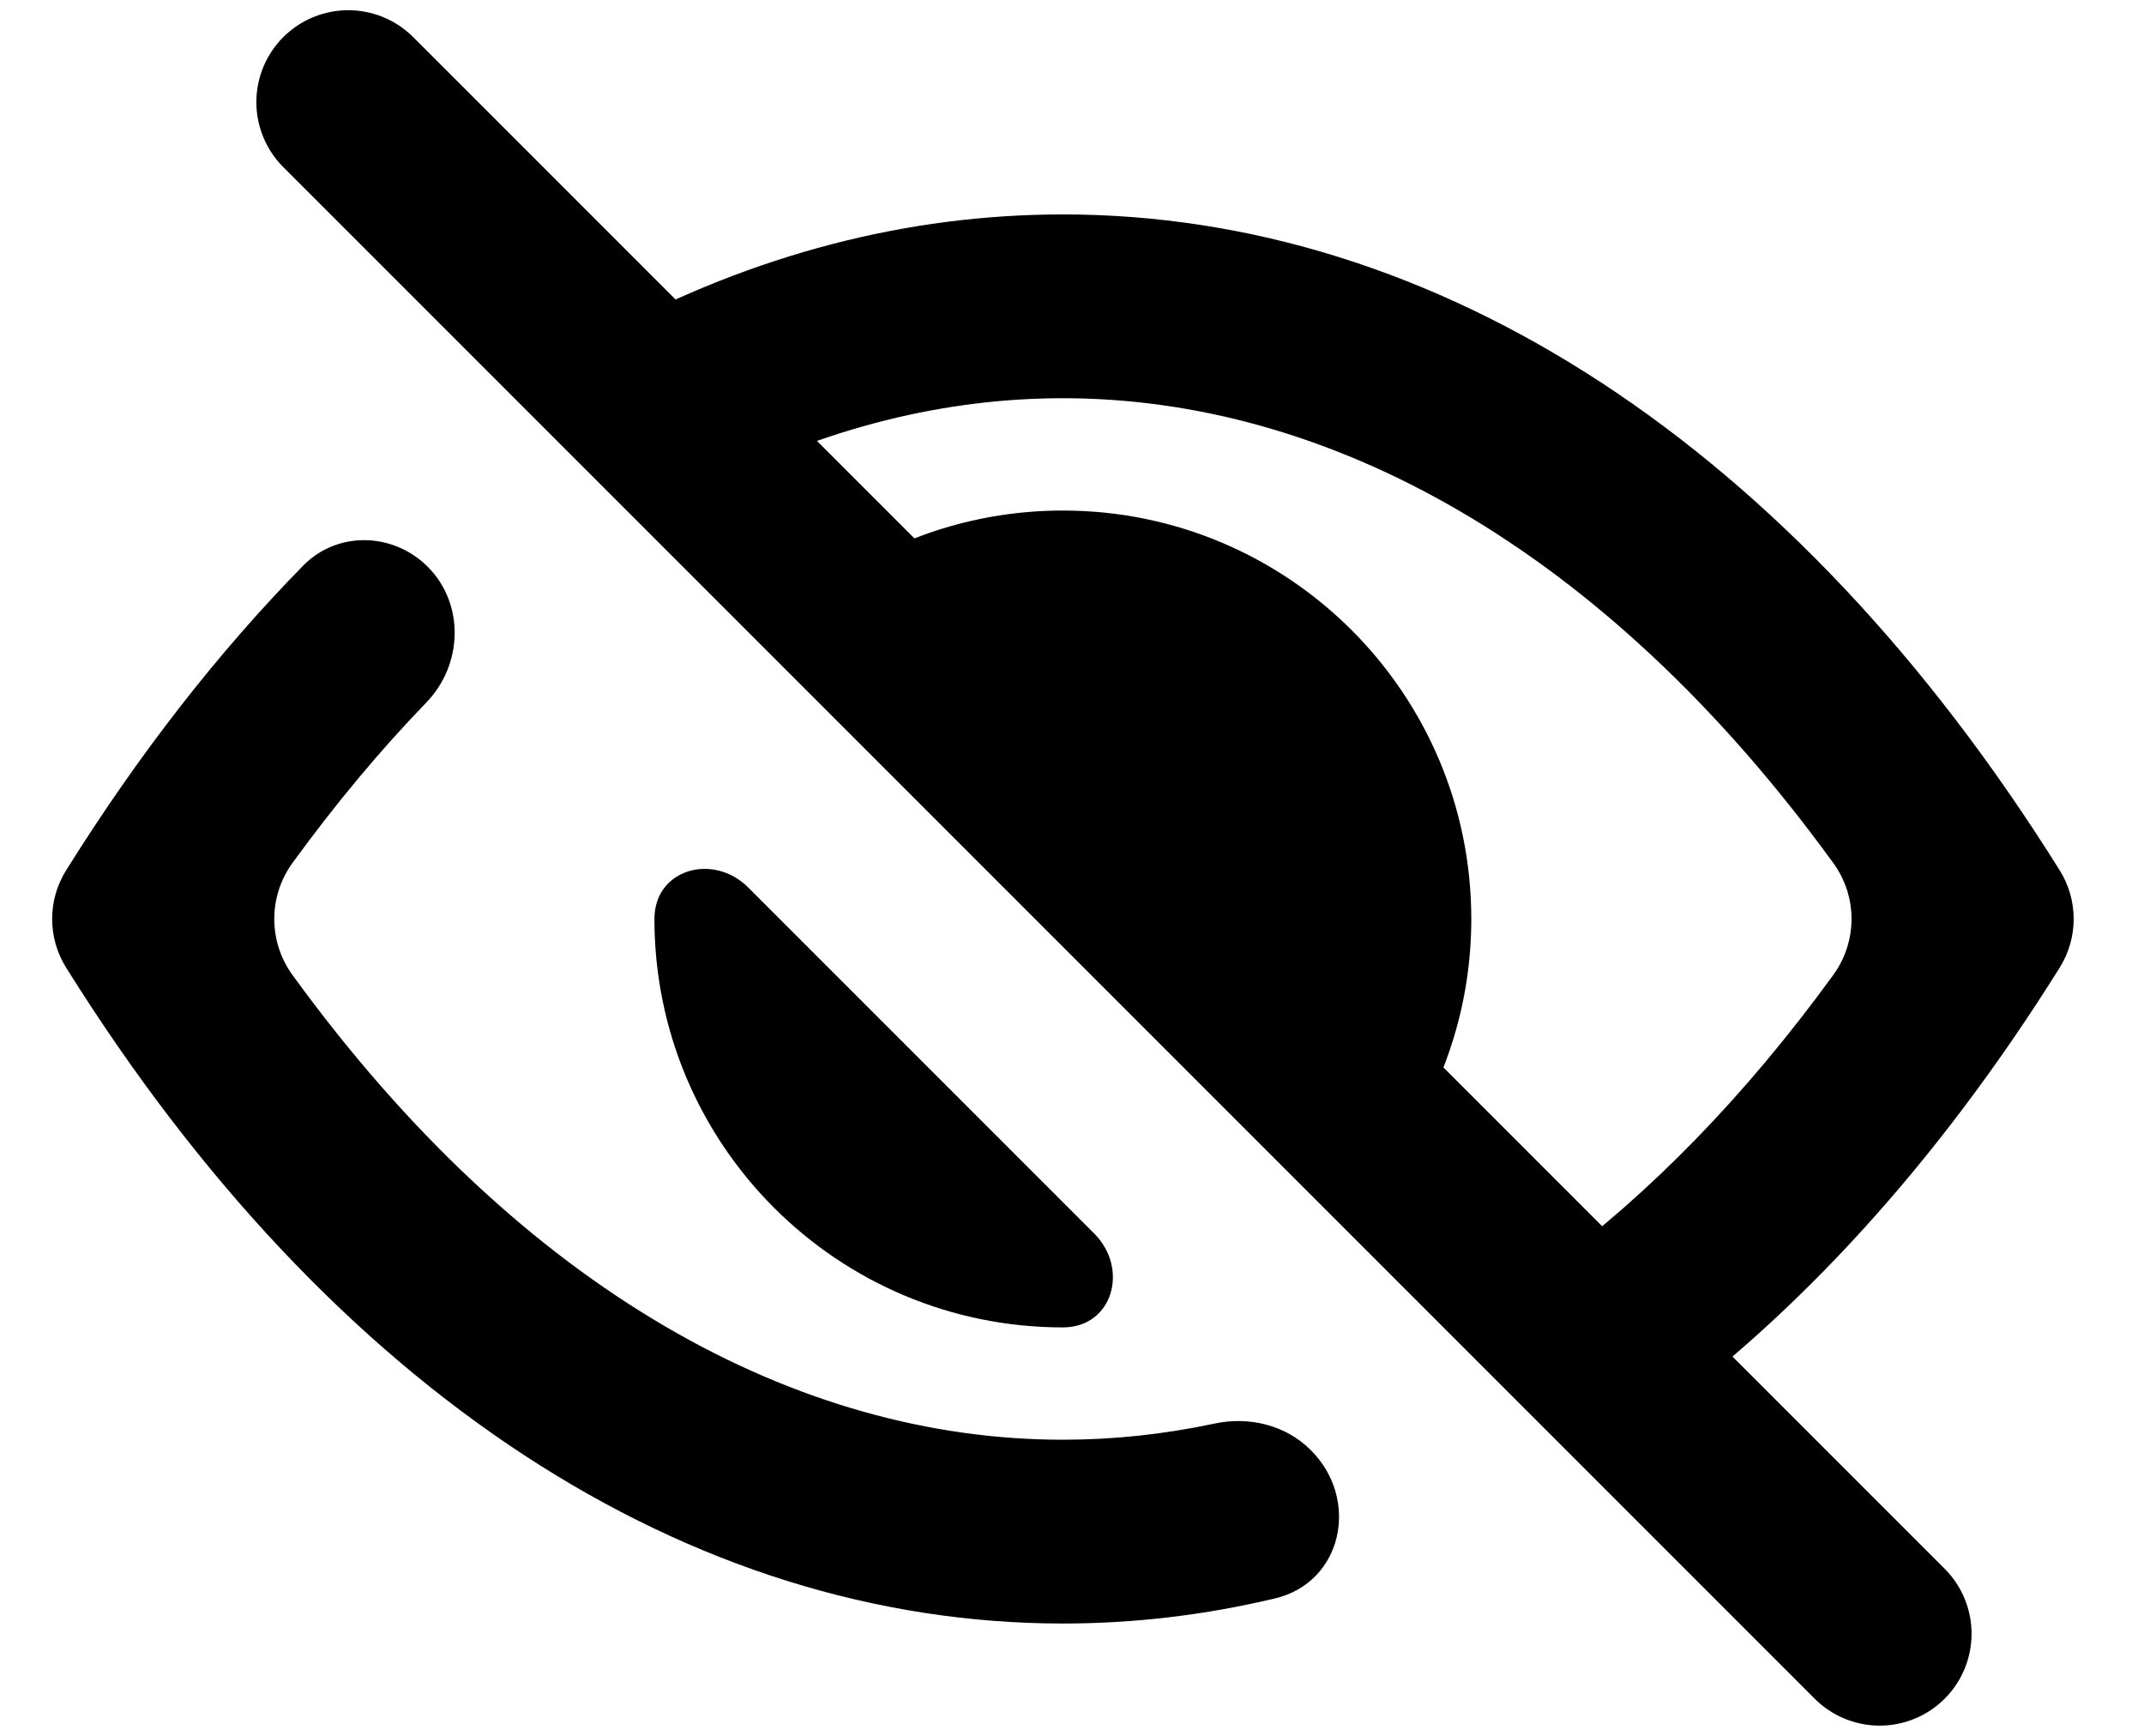
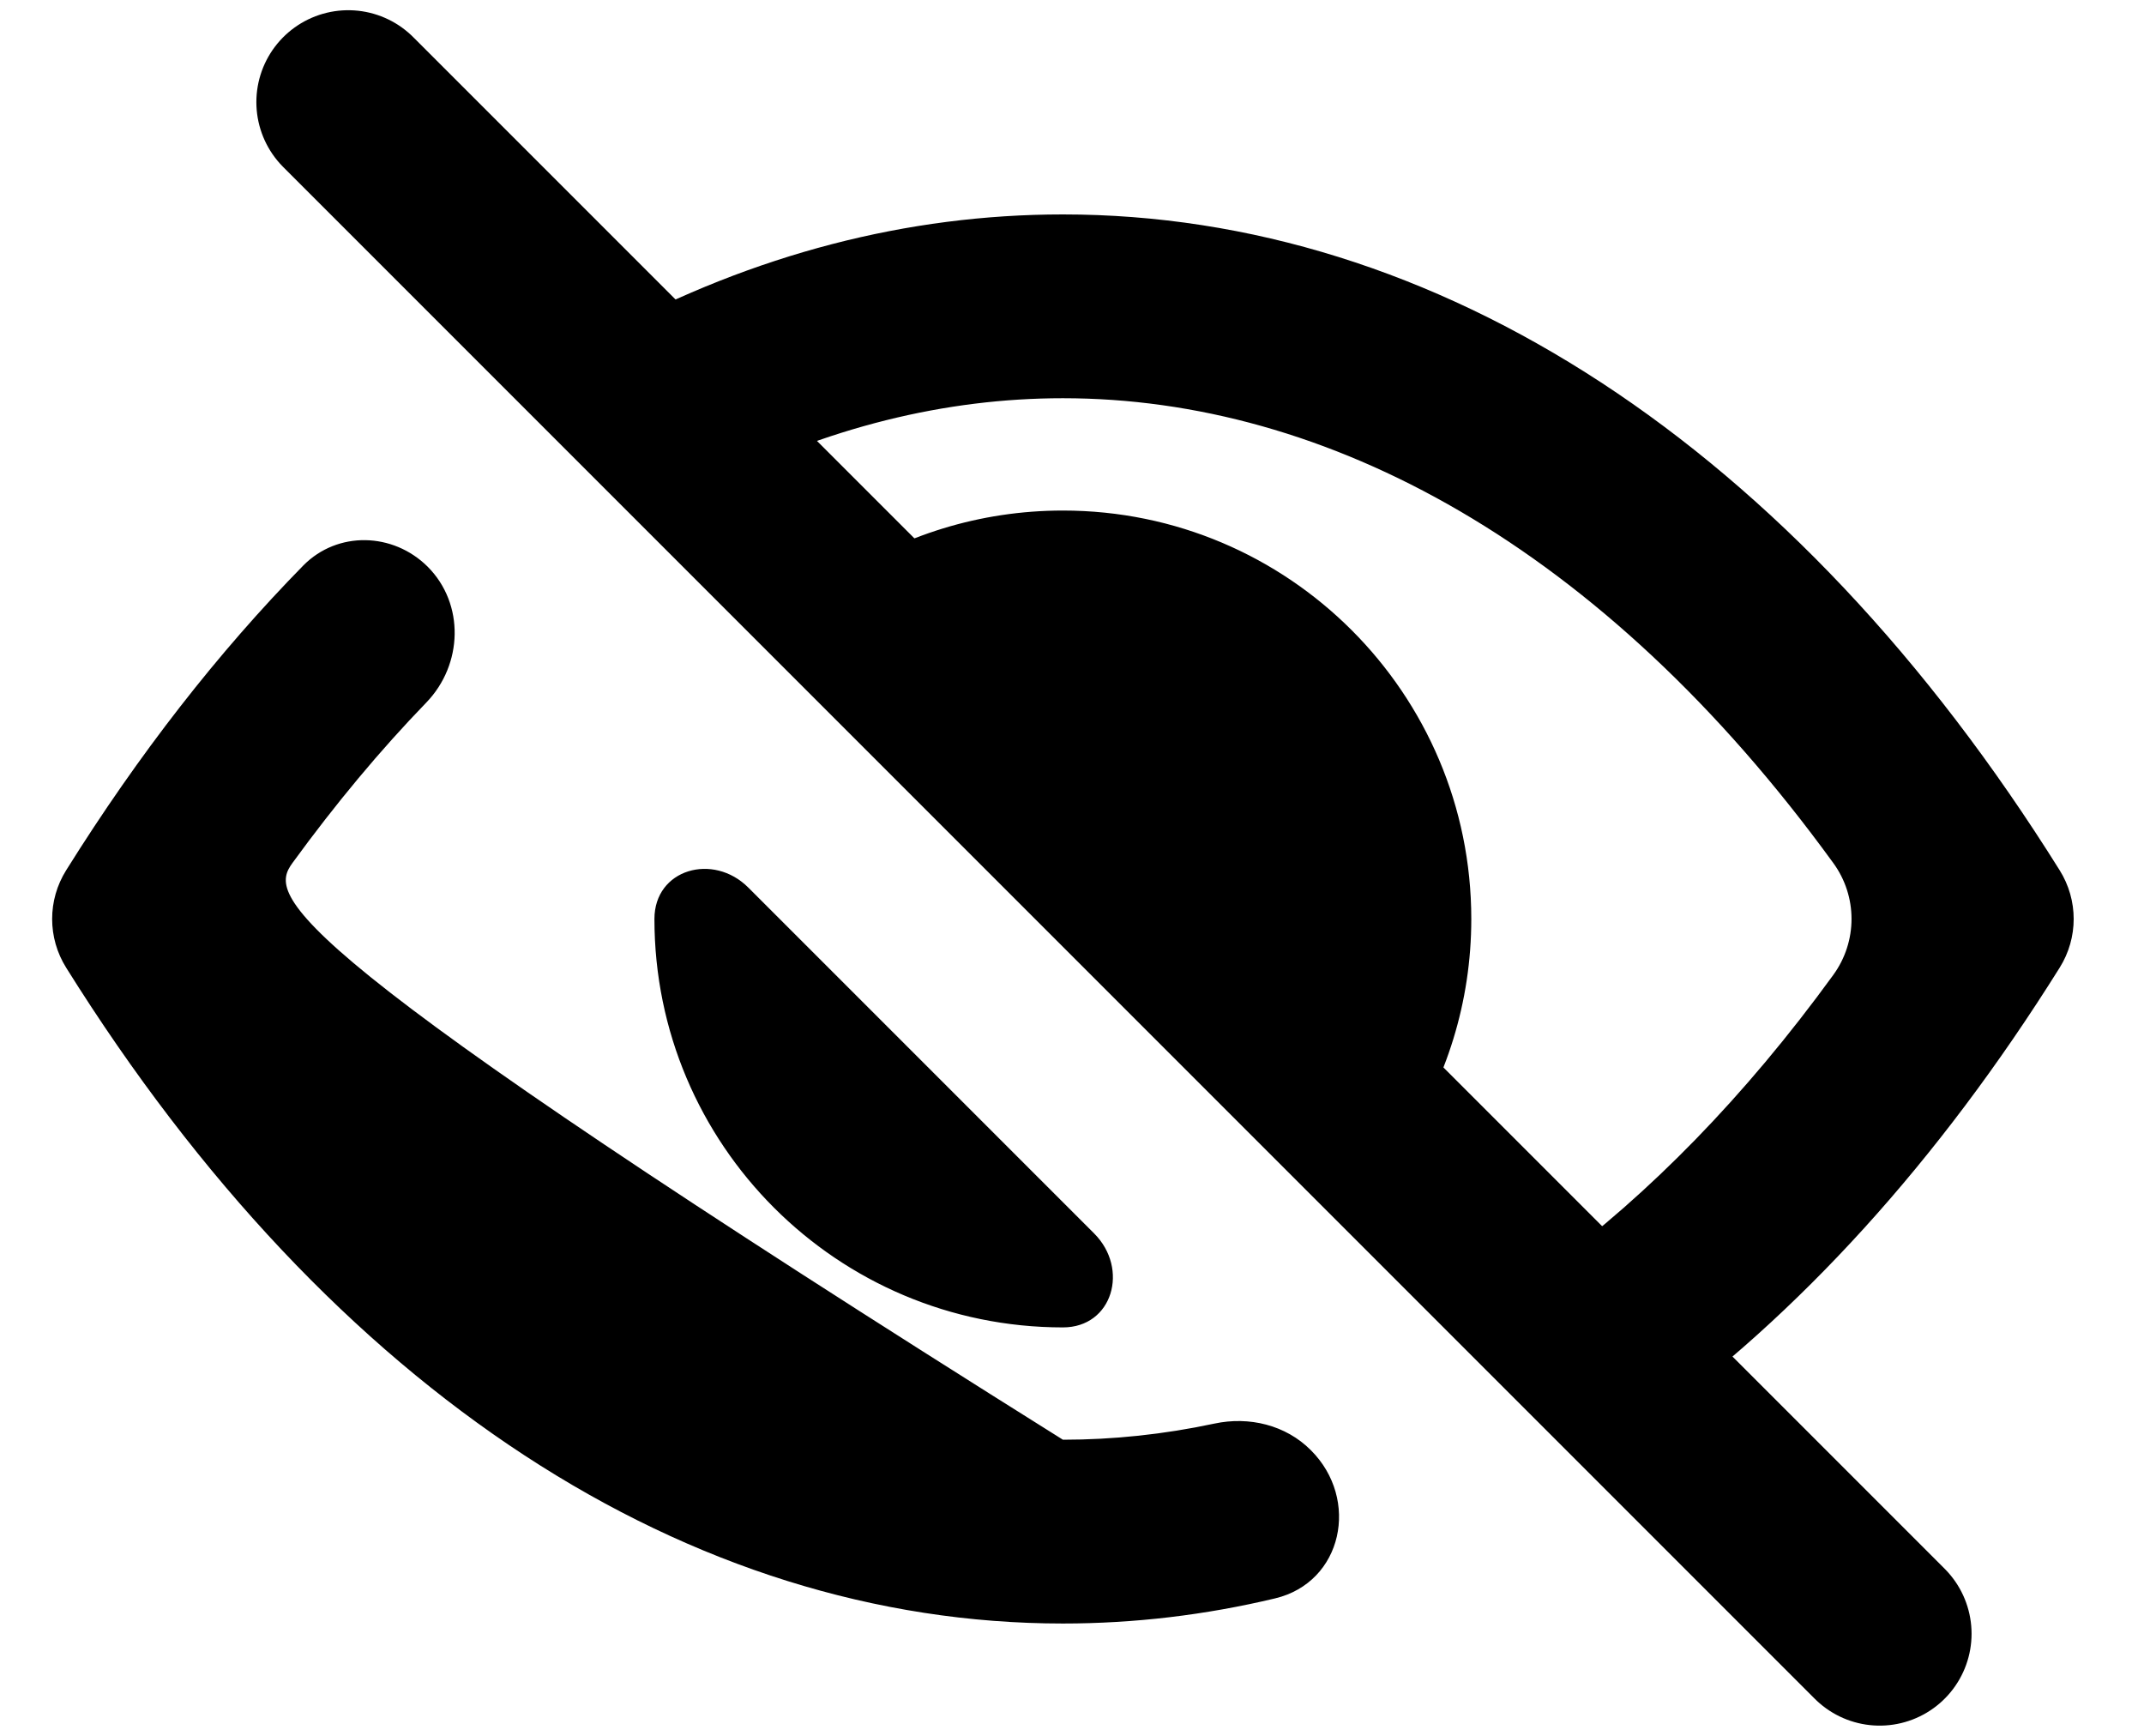
<svg xmlns="http://www.w3.org/2000/svg" class="icon" width="21" height="17" viewBox="0 0 21 17" fill="none">
-   <path fill-rule="evenodd" clip-rule="evenodd" d="M4.189 5.55C3.85 5.213 3.307 5.198 2.971 5.538C2.14 6.385 1.361 7.382 0.648 8.523C0.465 8.815 0.465 9.185 0.648 9.477C3.256 13.65 6.758 15.9 10.411 15.9C11.111 15.9 11.806 15.817 12.489 15.654C13.152 15.496 13.322 14.683 12.839 14.202C12.594 13.956 12.235 13.869 11.895 13.942C11.398 14.048 10.902 14.1 10.411 14.1C7.832 14.1 5.128 12.664 2.865 9.549C2.627 9.222 2.627 8.779 2.865 8.451C3.288 7.87 3.725 7.346 4.176 6.88C4.534 6.509 4.553 5.915 4.189 5.55ZM7.33 8.693C6.986 8.348 6.41 8.511 6.41 9C6.41 11.209 8.201 13 10.411 13C10.899 13 11.062 12.425 10.717 12.08L7.33 8.693ZM13.745 11.21C13.447 11.657 12.823 11.64 12.444 11.26L8.15 6.967C7.771 6.587 7.753 5.963 8.2 5.666C8.834 5.245 9.594 5 10.411 5C12.62 5 14.411 6.791 14.411 9C14.411 9.817 14.165 10.577 13.745 11.21ZM15.037 13.853C14.627 13.443 14.719 12.754 15.185 12.409C16.152 11.694 17.087 10.745 17.956 9.549C18.195 9.221 18.195 8.778 17.956 8.451C15.693 5.336 12.989 3.9 10.411 3.9C9.264 3.9 8.092 4.184 6.947 4.773C6.567 4.968 6.101 4.918 5.801 4.617C5.393 4.209 5.457 3.527 5.966 3.254C7.386 2.492 8.884 2.1 10.411 2.1C14.063 2.1 17.566 4.35 20.174 8.523C20.357 8.815 20.357 9.185 20.174 9.477C18.983 11.381 17.608 12.885 16.116 13.957C15.783 14.197 15.328 14.144 15.037 13.853Z" fill="currentColor" />
-   <path fill-rule="evenodd" clip-rule="evenodd" d="M3.411 1L18.411 16L3.411 1Z" fill="currentColor" />
+   <path fill-rule="evenodd" clip-rule="evenodd" d="M4.189 5.55C3.85 5.213 3.307 5.198 2.971 5.538C2.14 6.385 1.361 7.382 0.648 8.523C0.465 8.815 0.465 9.185 0.648 9.477C3.256 13.65 6.758 15.9 10.411 15.9C11.111 15.9 11.806 15.817 12.489 15.654C13.152 15.496 13.322 14.683 12.839 14.202C12.594 13.956 12.235 13.869 11.895 13.942C11.398 14.048 10.902 14.1 10.411 14.1C2.627 9.222 2.627 8.779 2.865 8.451C3.288 7.87 3.725 7.346 4.176 6.88C4.534 6.509 4.553 5.915 4.189 5.55ZM7.33 8.693C6.986 8.348 6.41 8.511 6.41 9C6.41 11.209 8.201 13 10.411 13C10.899 13 11.062 12.425 10.717 12.08L7.33 8.693ZM13.745 11.21C13.447 11.657 12.823 11.64 12.444 11.26L8.15 6.967C7.771 6.587 7.753 5.963 8.2 5.666C8.834 5.245 9.594 5 10.411 5C12.62 5 14.411 6.791 14.411 9C14.411 9.817 14.165 10.577 13.745 11.21ZM15.037 13.853C14.627 13.443 14.719 12.754 15.185 12.409C16.152 11.694 17.087 10.745 17.956 9.549C18.195 9.221 18.195 8.778 17.956 8.451C15.693 5.336 12.989 3.9 10.411 3.9C9.264 3.9 8.092 4.184 6.947 4.773C6.567 4.968 6.101 4.918 5.801 4.617C5.393 4.209 5.457 3.527 5.966 3.254C7.386 2.492 8.884 2.1 10.411 2.1C14.063 2.1 17.566 4.35 20.174 8.523C20.357 8.815 20.357 9.185 20.174 9.477C18.983 11.381 17.608 12.885 16.116 13.957C15.783 14.197 15.328 14.144 15.037 13.853Z" fill="currentColor" />
  <path d="M3.411 1L18.411 16" stroke="currentColor" stroke-width="1.8" stroke-linecap="round" stroke-linejoin="round" />
</svg>